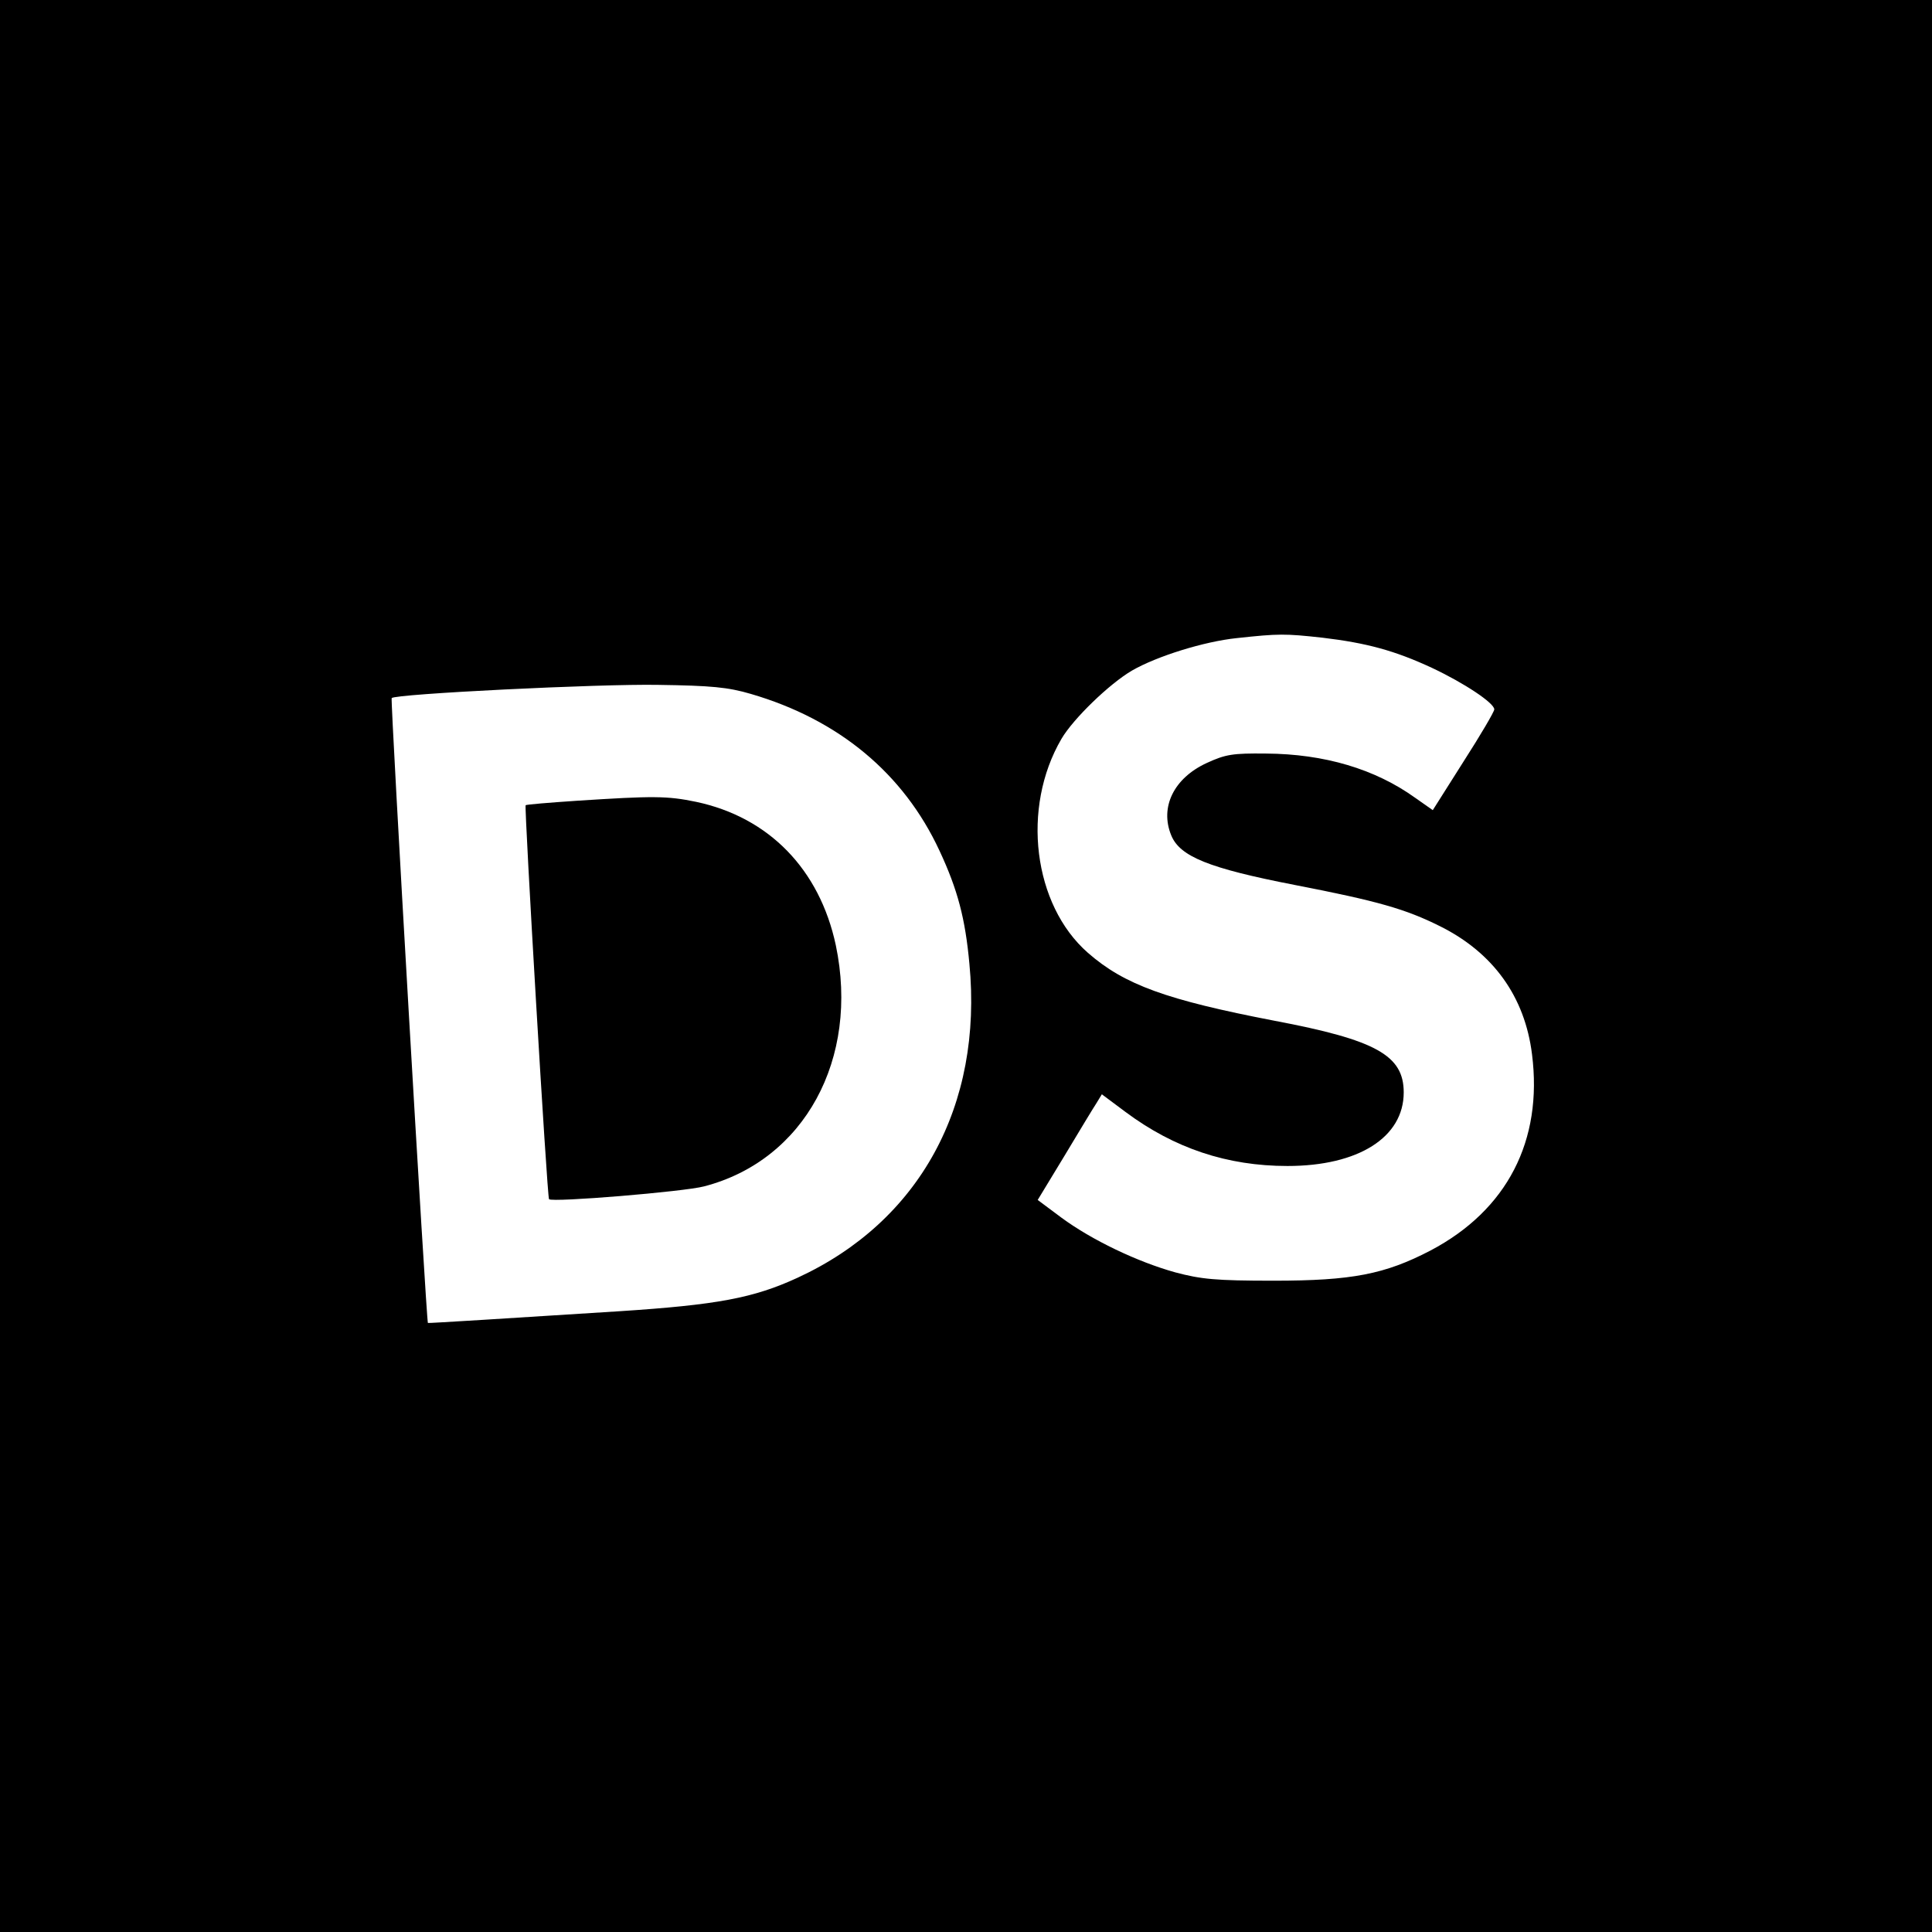
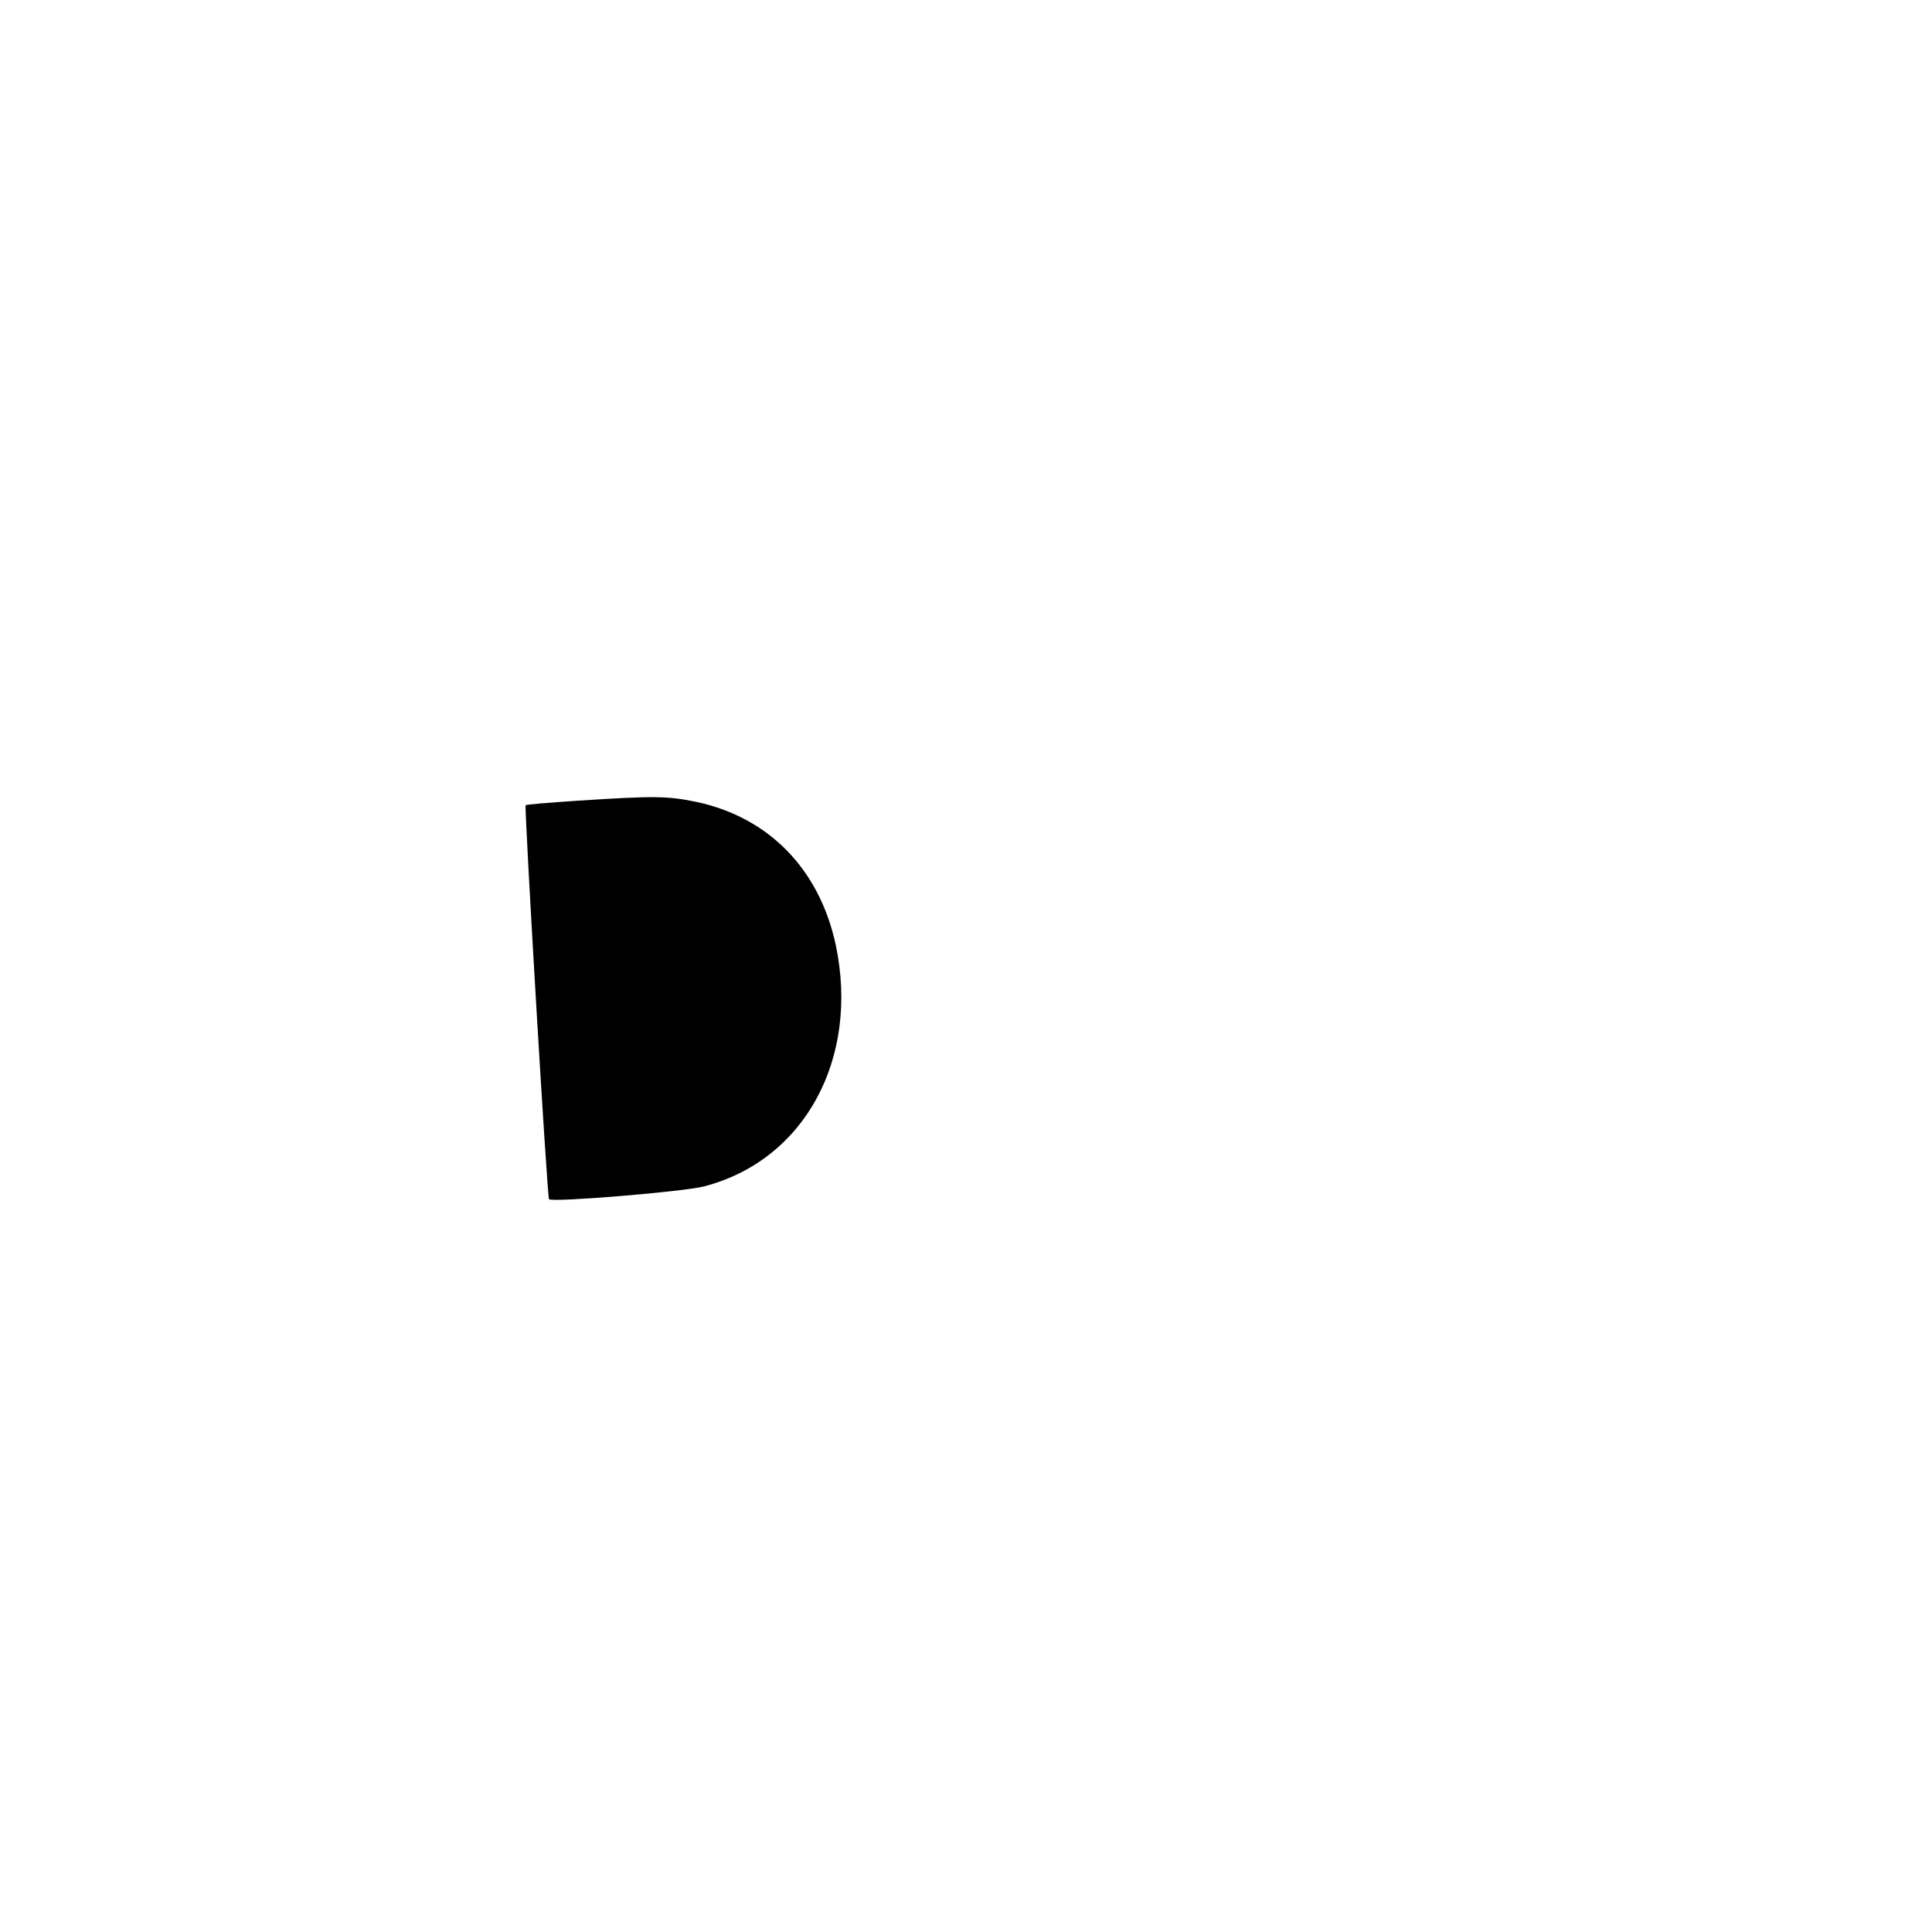
<svg xmlns="http://www.w3.org/2000/svg" version="1.0" width="512pt" height="512pt" viewBox="0 0 512 512" preserveAspectRatio="xMidYMid meet">
  <g transform="translate(0,512) scale(0.1,-0.1)" fill="#000000" stroke="none">
-     <path d="M0 2560 l0 -2560 2560 0 2560 0 0 2560 0 2560 -2560 0 -2560 0 0 -2560z m3505 870 c117 -14 191 -34 290 -80 85 -40 165 -93 165 -110 0 -6 -37 -69 -82 -139 l-81 -128 -47 33 c-106 76 -240 116 -395 117 -88 1 -107 -2 -157 -25 -87 -40 -125 -117 -94 -192 23 -56 100 -87 326 -131 222 -43 295 -64 387 -110 140 -70 224 -186 243 -339 29 -229 -66 -413 -269 -520 -121 -63 -208 -80 -416 -80 -154 0 -192 4 -260 22 -101 28 -222 86 -302 145 l-63 47 71 117 c39 65 77 128 85 140 l14 23 63 -47 c129 -96 269 -143 429 -143 188 0 308 76 308 195 0 98 -73 139 -343 190 -285 55 -397 95 -494 180 -145 127 -177 384 -70 567 31 53 127 146 187 181 66 38 191 77 278 86 111 12 127 12 227 1z m-1515 -149 c233 -68 405 -211 500 -416 48 -103 68 -179 79 -299 36 -376 -132 -683 -455 -832 -117 -54 -213 -72 -474 -89 -283 -18 -505 -32 -506 -31 -4 2 -100 1652 -96 1656 8 11 551 38 707 35 139 -2 184 -6 245 -24z" />
    <path d="M1530 2998 c-74 -5 -136 -10 -137 -12 -4 -4 57 -1040 62 -1044 9 -9 359 20 411 34 266 69 412 338 349 639 -43 201 -177 339 -370 380 -77 16 -114 16 -315 3z" />
  </g>
</svg>